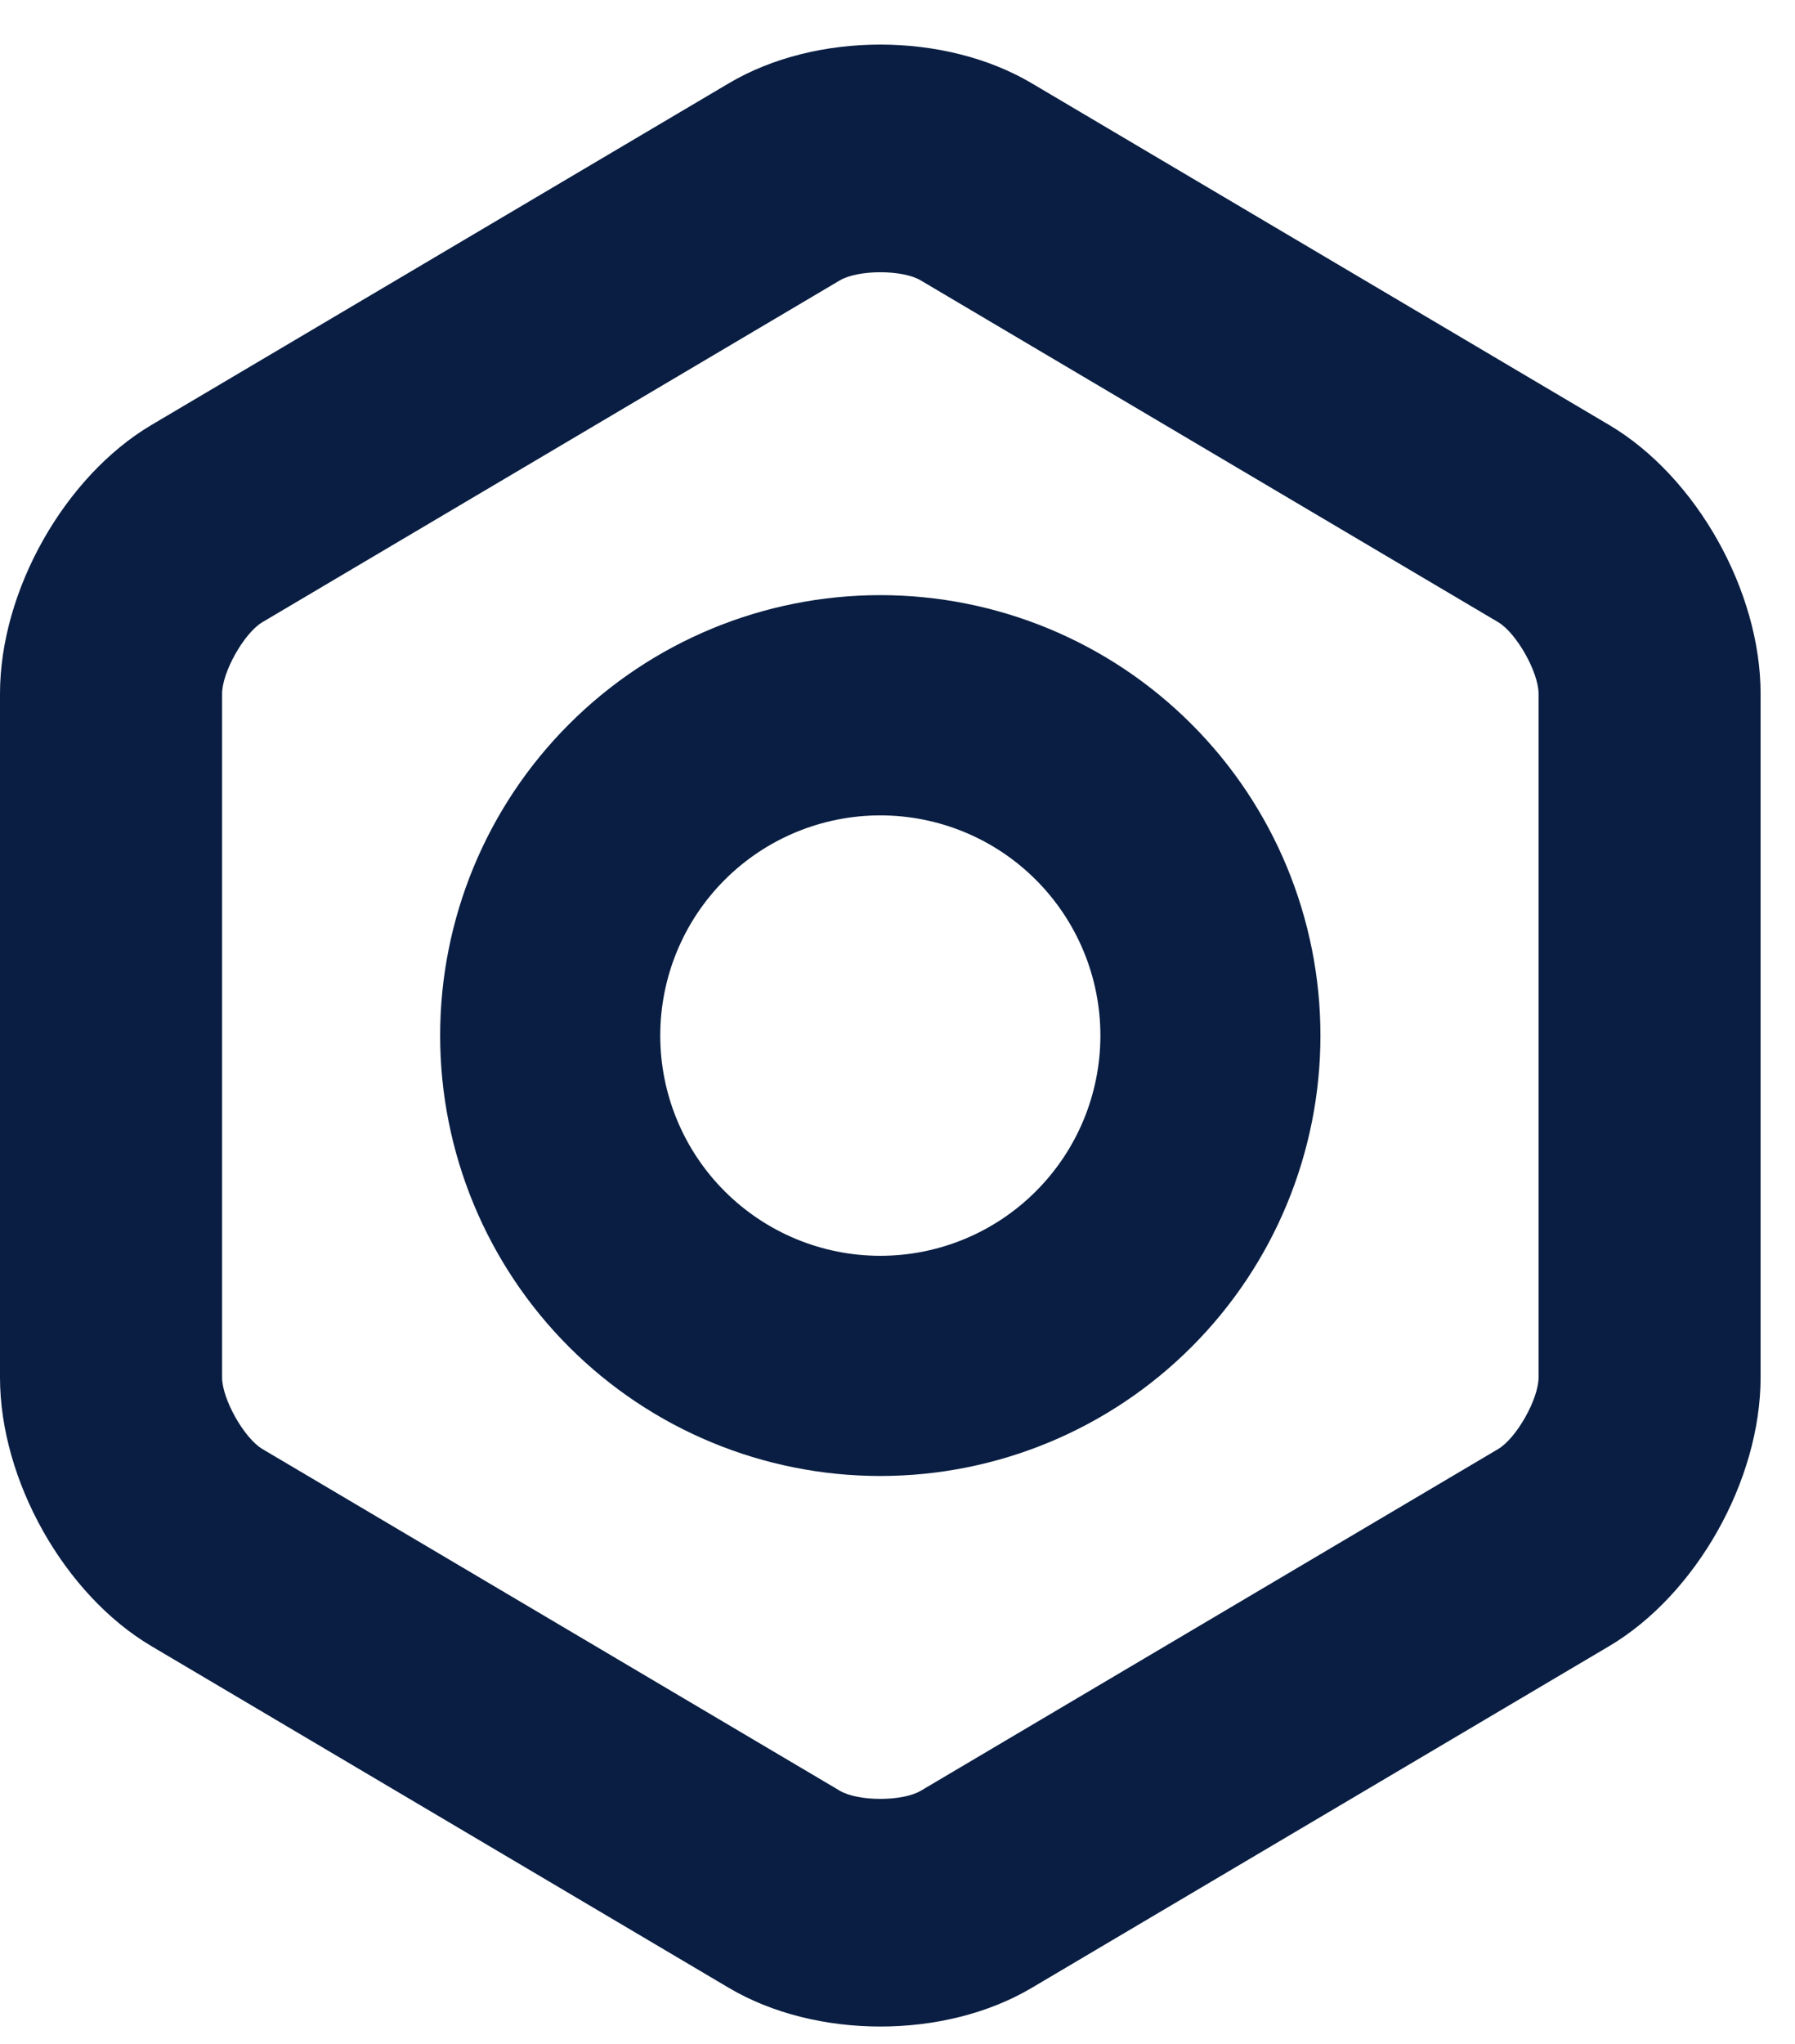
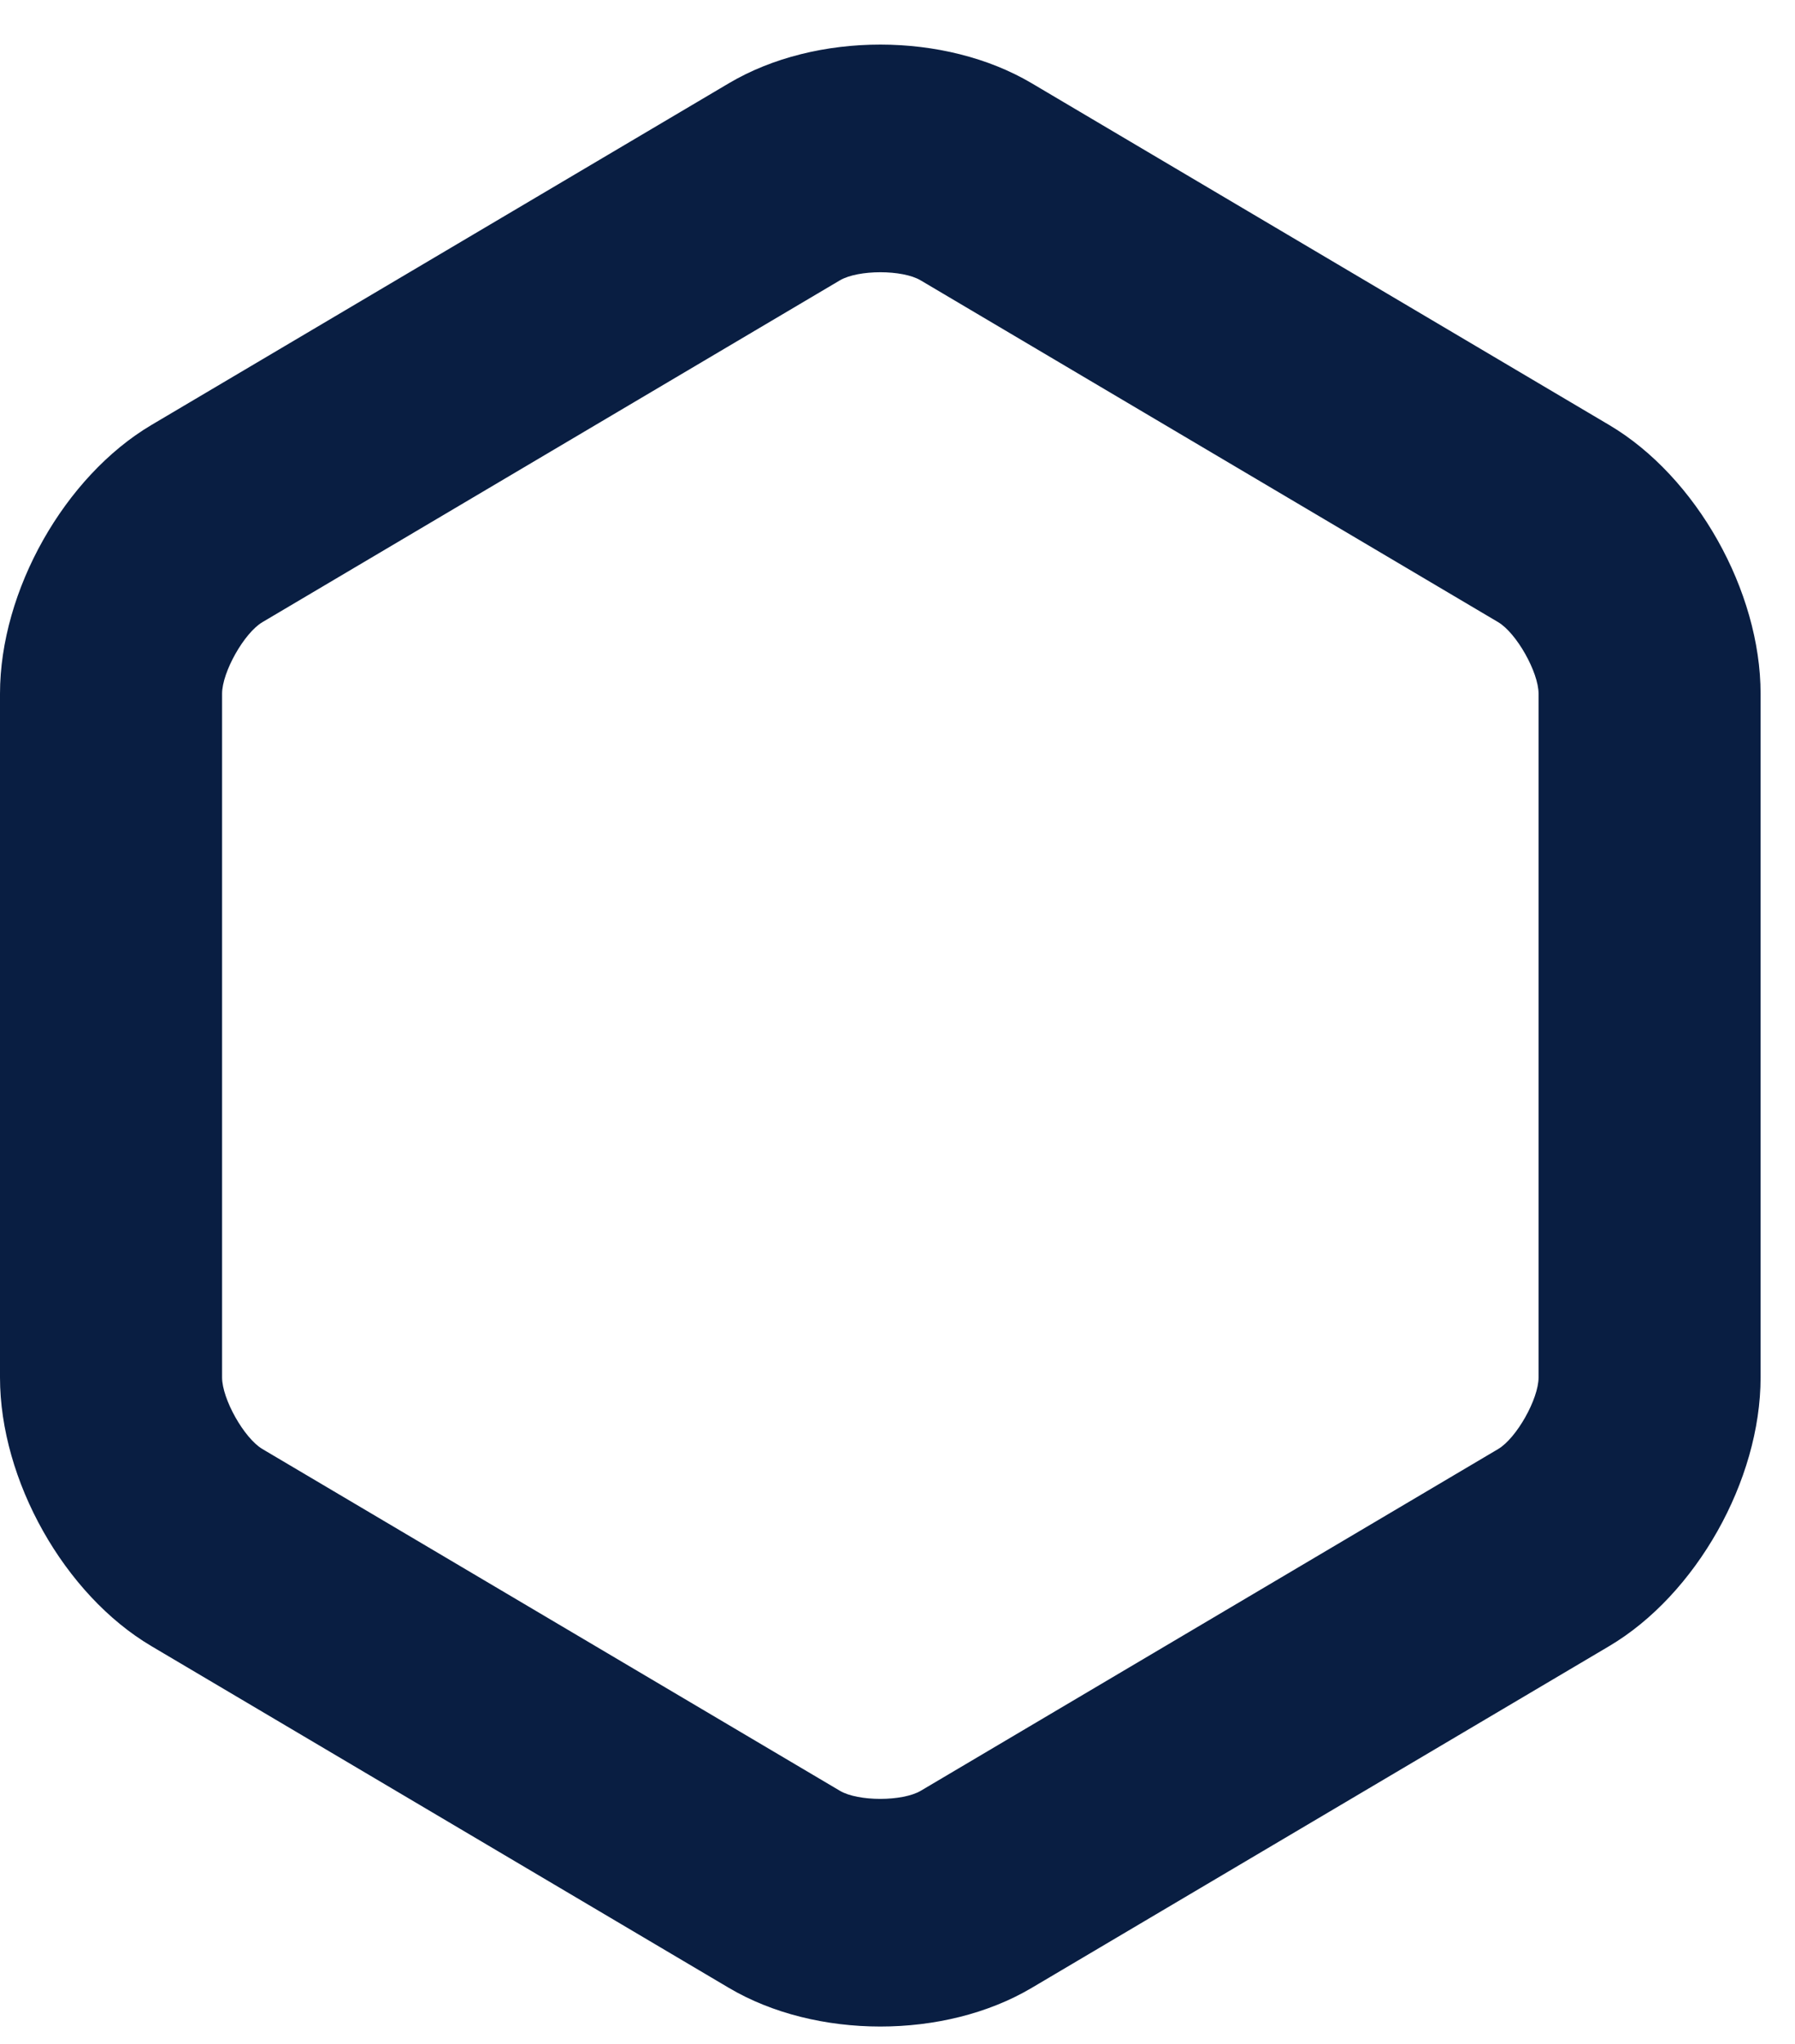
<svg xmlns="http://www.w3.org/2000/svg" width="29" height="33" viewBox="0 0 29 33" fill="none">
  <path fill-rule="evenodd" clip-rule="evenodd" d="M2.446 6.862L11.776 1.344C13.184 0.51 15.266 0.514 16.668 1.344L25.998 6.862C27.406 7.694 28.444 9.542 28.444 11.2V22.24C28.444 23.904 27.401 25.748 25.998 26.578L16.668 32.096C15.26 32.93 13.179 32.926 11.776 32.096L2.446 26.578C1.038 25.746 0 23.899 0 22.24V11.2C0 9.536 1.044 7.693 2.446 6.862ZM14.873 4.526C14.58 4.352 13.867 4.352 13.57 4.526L4.24 10.045C3.945 10.219 3.588 10.852 3.588 11.2V22.24C3.588 22.587 3.943 23.22 4.24 23.396L13.57 28.914C13.865 29.088 14.578 29.088 14.875 28.914L24.204 23.396C24.5 23.221 24.857 22.589 24.857 22.24V11.2C24.857 10.854 24.501 10.221 24.204 10.045L14.873 4.526Z" fill="#091E42" />
-   <path fill-rule="evenodd" clip-rule="evenodd" d="M14.222 23.831C12.336 23.831 10.527 23.082 9.194 21.748C7.86 20.415 7.111 18.606 7.111 16.72C7.111 14.834 7.86 13.025 9.194 11.692C10.527 10.358 12.336 9.609 14.222 9.609C16.108 9.609 17.917 10.358 19.25 11.692C20.584 13.025 21.333 14.834 21.333 16.72C21.333 18.606 20.584 20.415 19.25 21.748C17.917 23.082 16.108 23.831 14.222 23.831ZM14.222 20.276C15.165 20.276 16.07 19.901 16.736 19.234C17.403 18.568 17.778 17.663 17.778 16.72C17.778 15.777 17.403 14.873 16.736 14.206C16.07 13.539 15.165 13.165 14.222 13.165C13.279 13.165 12.375 13.539 11.708 14.206C11.041 14.873 10.667 15.777 10.667 16.72C10.667 17.663 11.041 18.568 11.708 19.234C12.375 19.901 13.279 20.276 14.222 20.276Z" fill="#091E42" />
</svg>